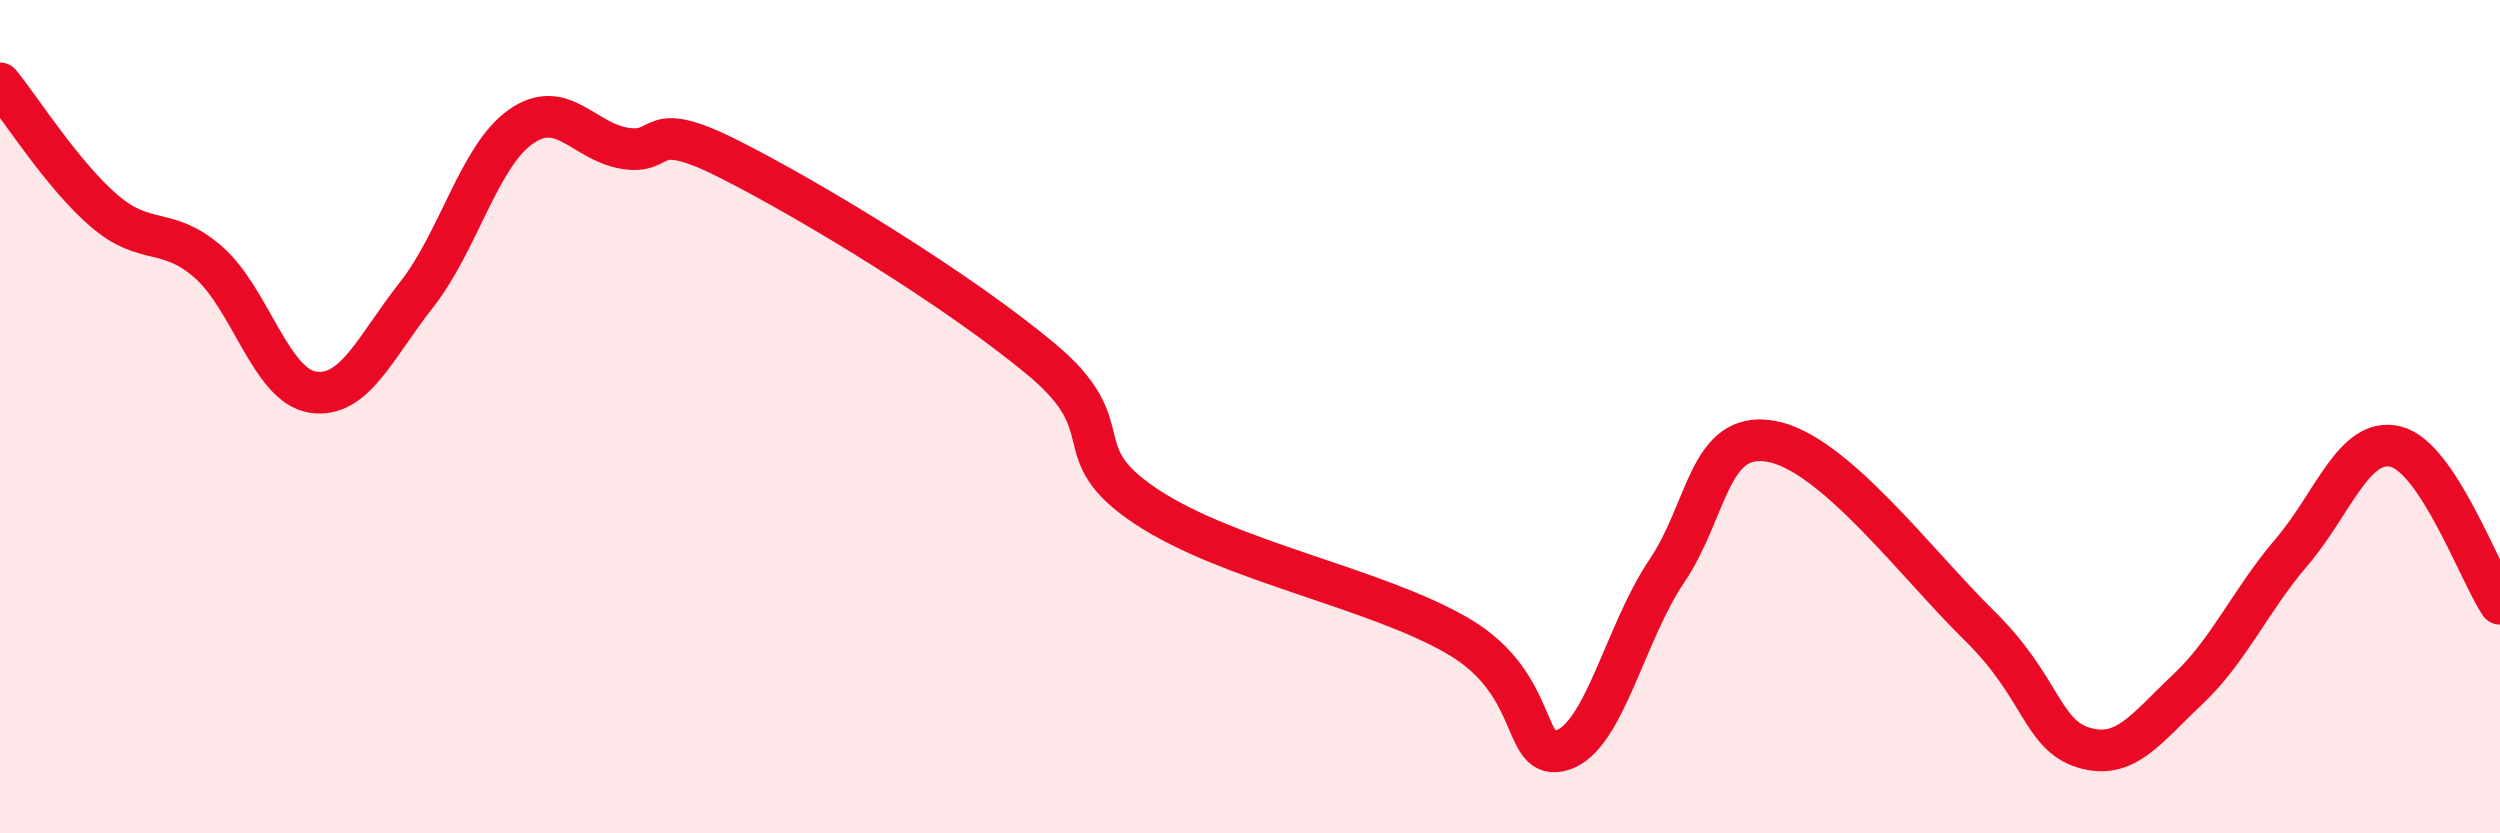
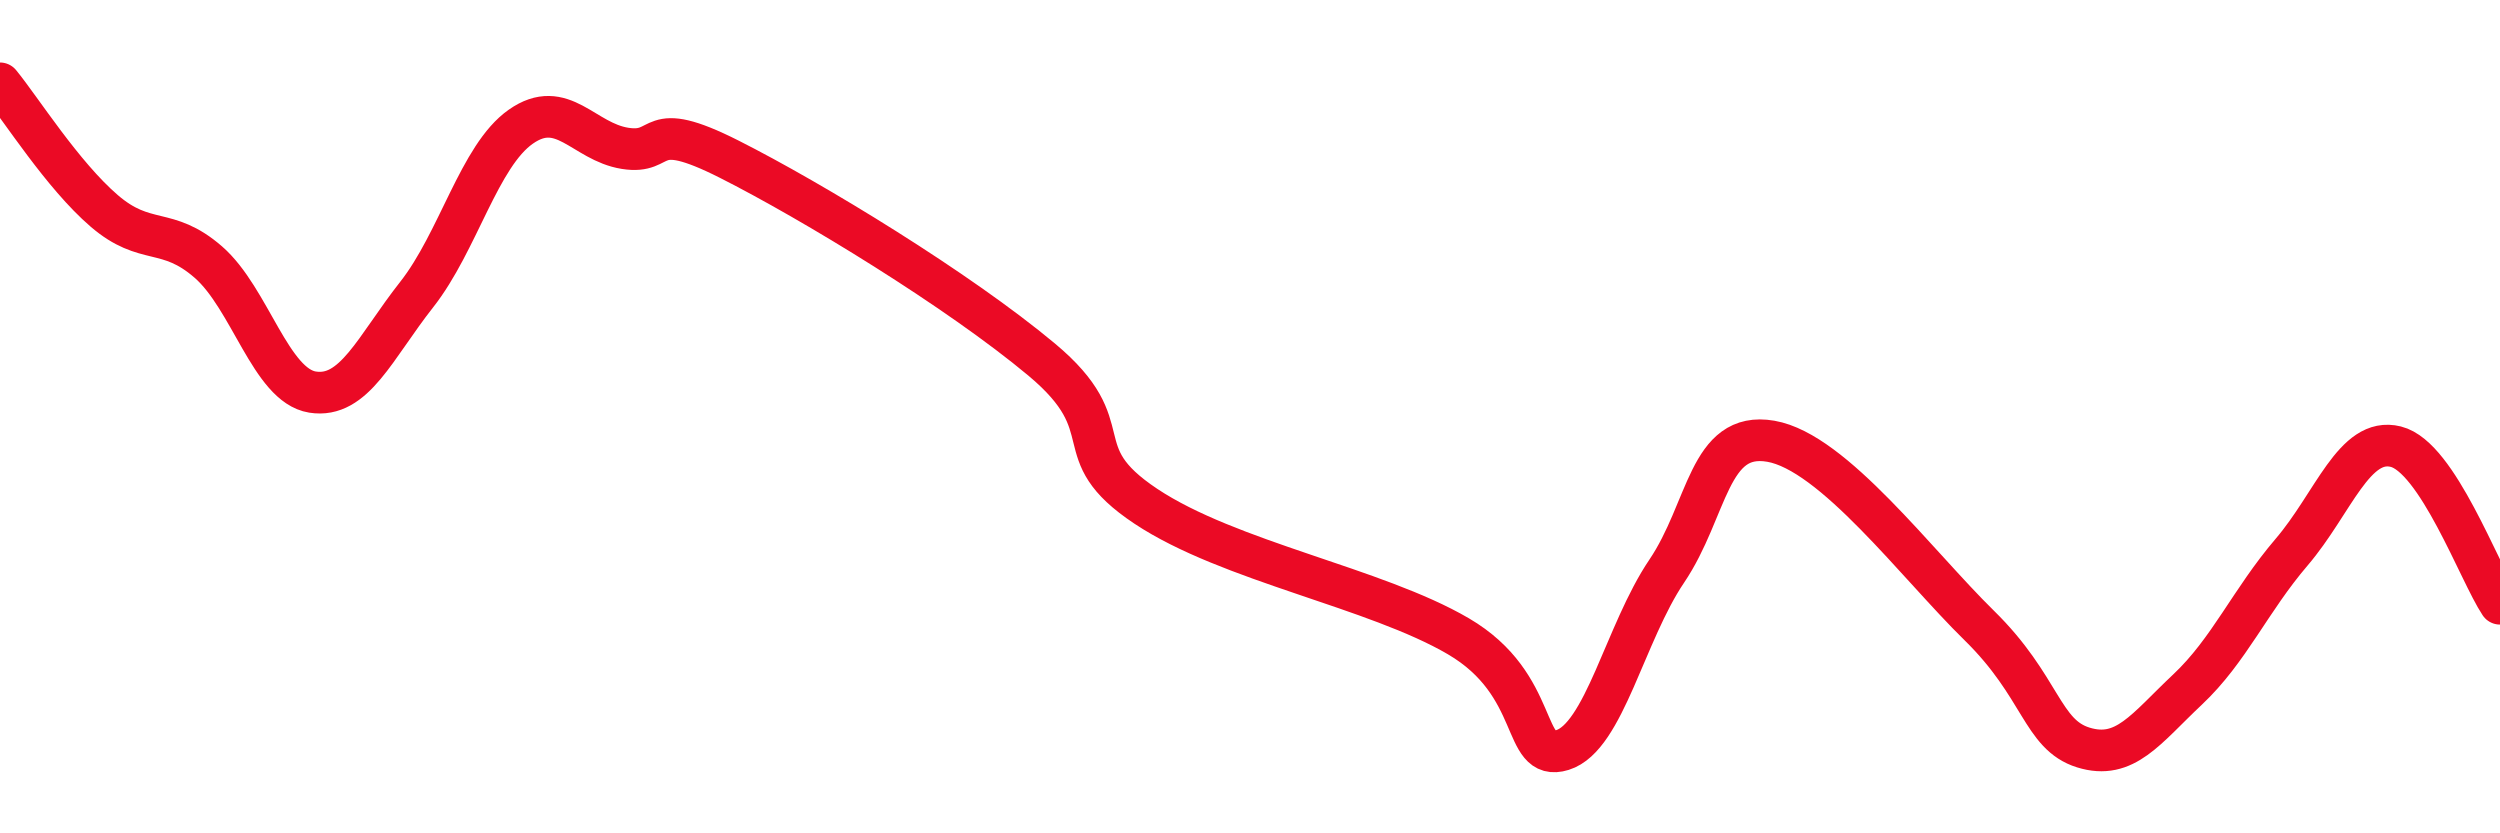
<svg xmlns="http://www.w3.org/2000/svg" width="60" height="20" viewBox="0 0 60 20">
-   <path d="M 0,2 C 0.5,2.61 1.5,4.2 2.5,5.06 C 3.5,5.92 4,5.42 5,6.29 C 6,7.16 6.5,9.25 7.5,9.41 C 8.5,9.57 9,8.34 10,7.07 C 11,5.8 11.5,3.74 12.5,3.04 C 13.5,2.34 14,3.4 15,3.56 C 16,3.72 15.5,2.81 17.5,3.82 C 19.5,4.83 23,6.96 25,8.63 C 27,10.3 25.5,10.82 27.5,12.15 C 29.5,13.48 33,14.1 35,15.27 C 37,16.44 36.5,18.31 37.5,18 C 38.5,17.69 39,15.19 40,13.71 C 41,12.23 41,10.33 42.5,10.59 C 44,10.85 46,13.54 47.5,15.01 C 49,16.48 49,17.63 50,17.94 C 51,18.25 51.5,17.49 52.5,16.55 C 53.5,15.61 54,14.42 55,13.25 C 56,12.08 56.5,10.47 57.5,10.72 C 58.5,10.97 59.5,13.74 60,14.49L60 20L0 20Z" fill="#EB0A25" opacity="0.1" stroke-linecap="round" stroke-linejoin="round" />
  <path d="M 0,2 C 0.5,2.61 1.5,4.2 2.5,5.06 C 3.5,5.92 4,5.42 5,6.29 C 6,7.16 6.5,9.25 7.5,9.41 C 8.5,9.57 9,8.34 10,7.07 C 11,5.8 11.5,3.74 12.5,3.04 C 13.5,2.34 14,3.4 15,3.56 C 16,3.72 15.5,2.81 17.5,3.82 C 19.5,4.83 23,6.96 25,8.63 C 27,10.3 25.5,10.82 27.5,12.15 C 29.5,13.48 33,14.1 35,15.27 C 37,16.44 36.5,18.31 37.5,18 C 38.5,17.69 39,15.19 40,13.71 C 41,12.23 41,10.33 42.5,10.59 C 44,10.85 46,13.54 47.5,15.01 C 49,16.48 49,17.63 50,17.94 C 51,18.25 51.5,17.49 52.5,16.55 C 53.5,15.61 54,14.42 55,13.25 C 56,12.08 56.5,10.47 57.5,10.72 C 58.5,10.97 59.5,13.74 60,14.49" stroke="#EB0A25" stroke-width="1" fill="none" stroke-linecap="round" stroke-linejoin="round" />
</svg>